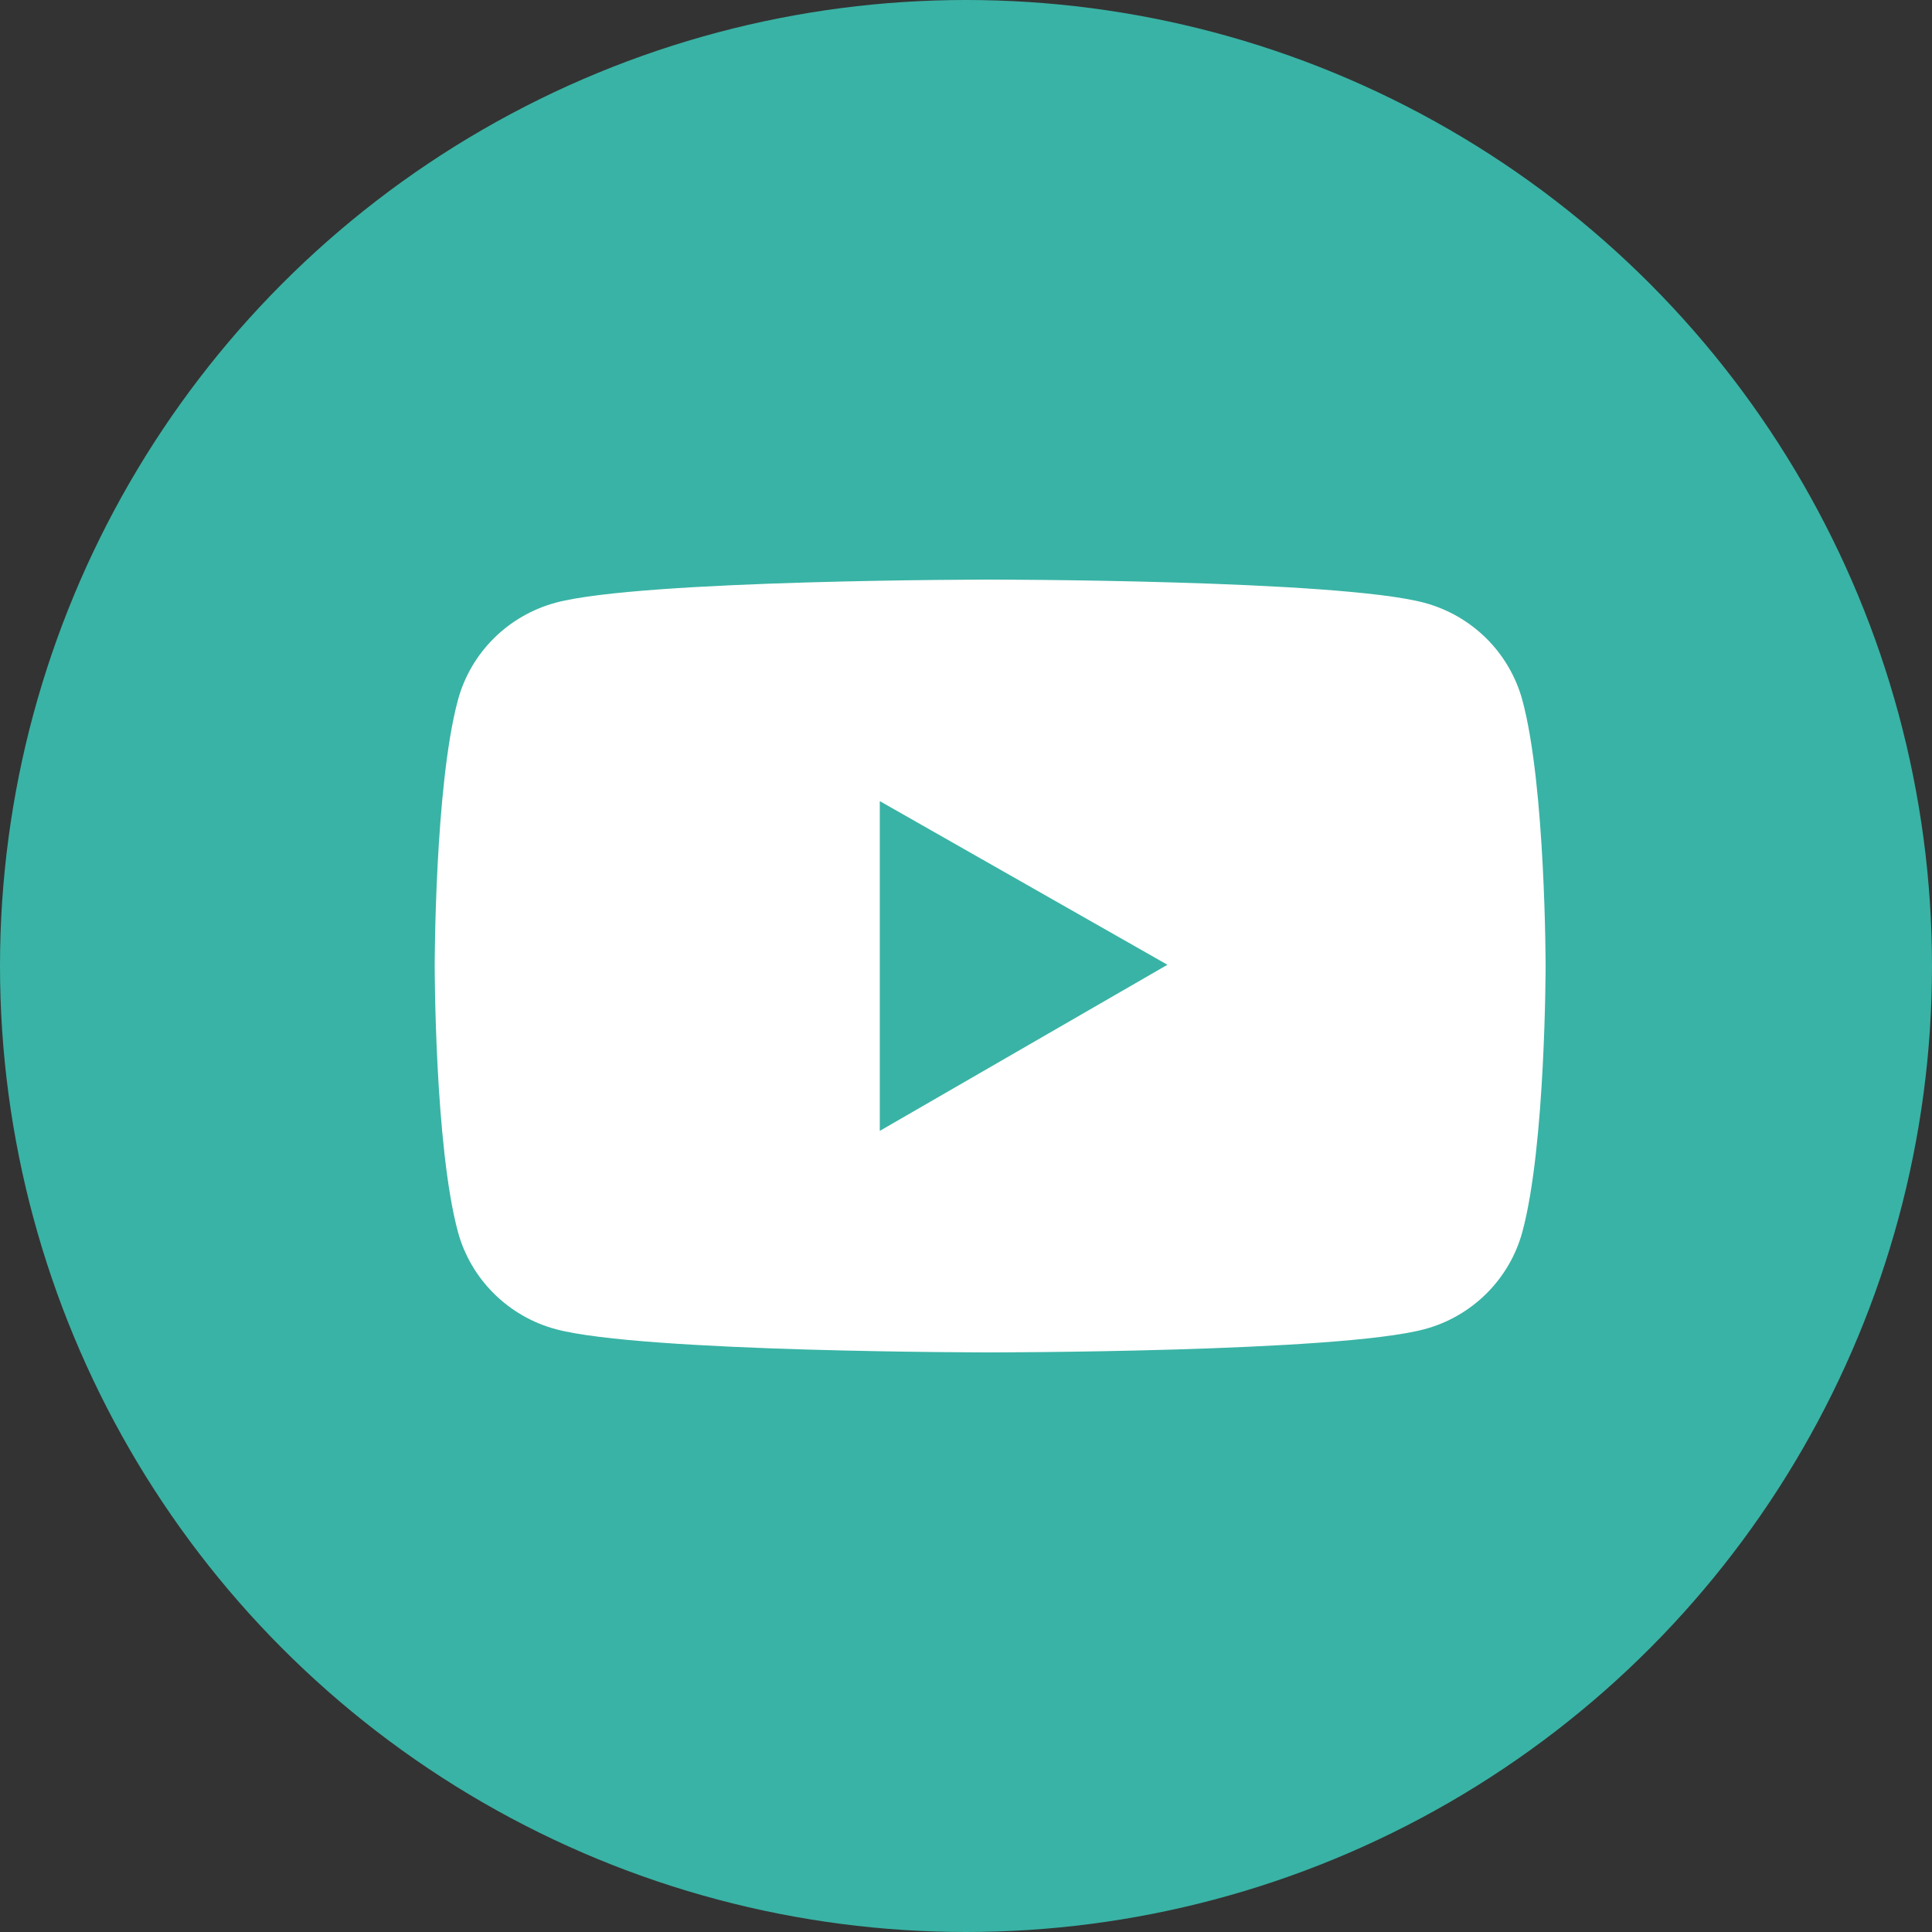
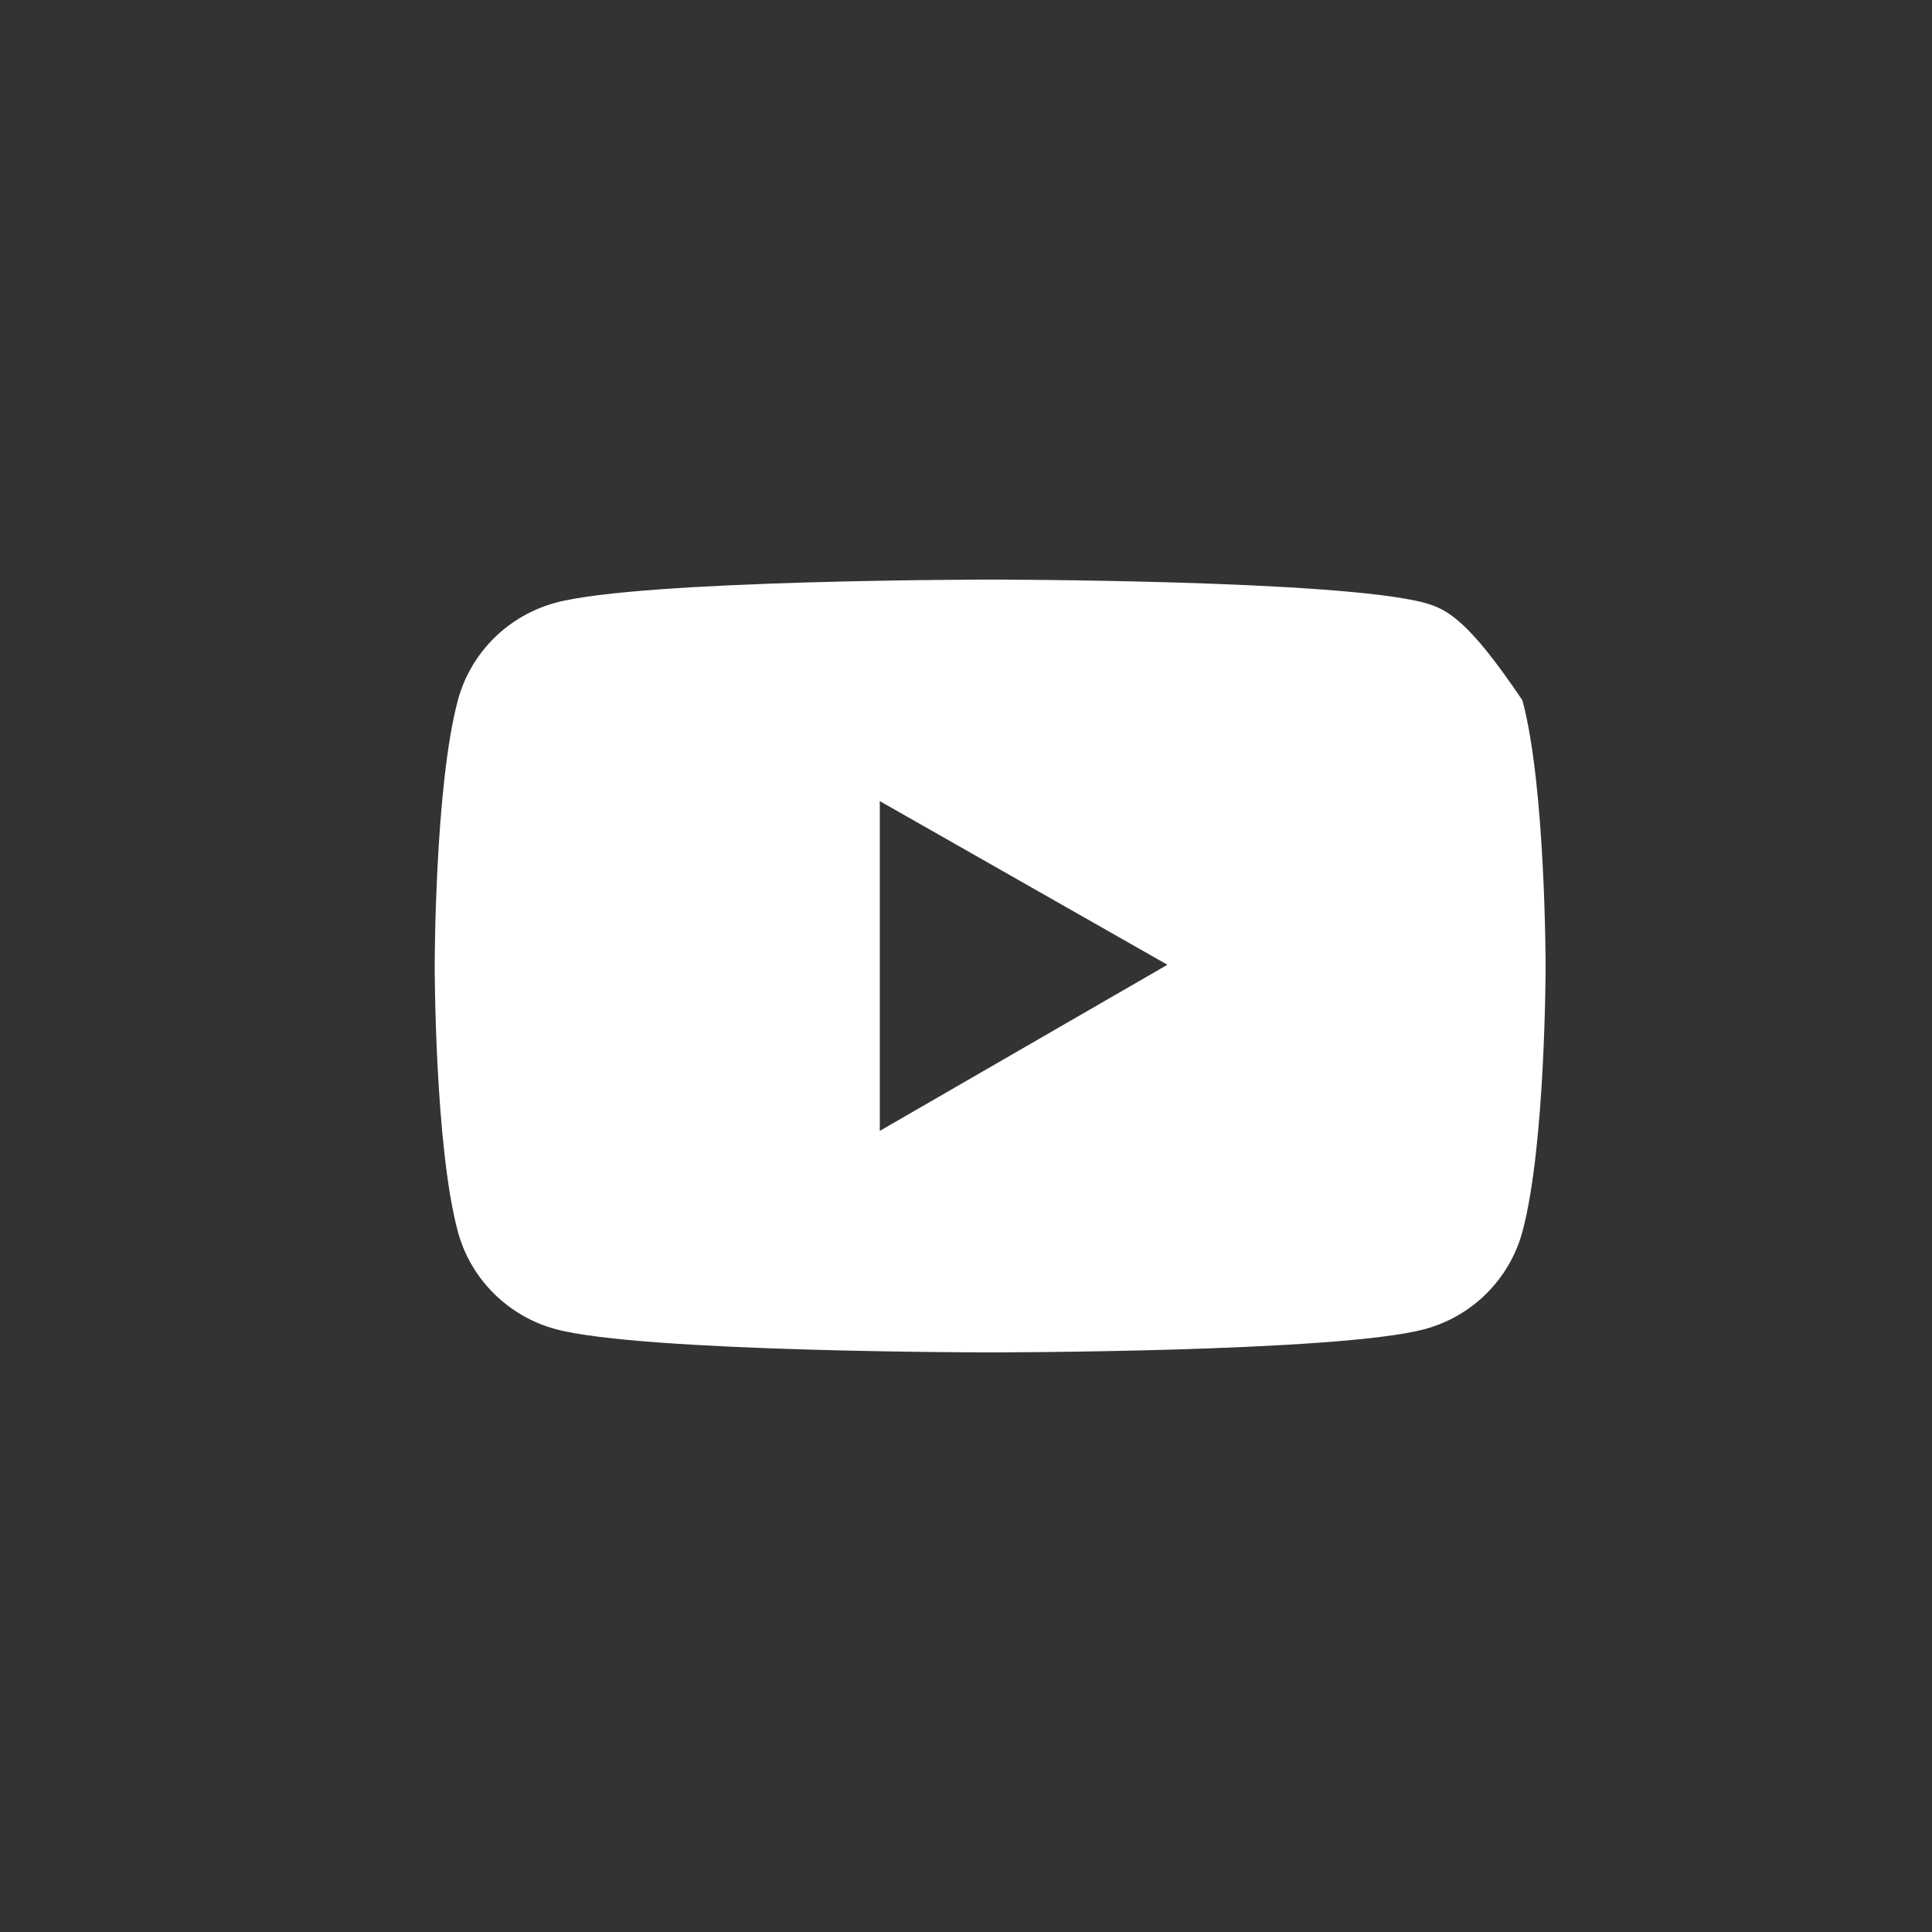
<svg xmlns="http://www.w3.org/2000/svg" width="50" height="50" viewBox="0 0 50 50" fill="none">
  <rect x="0" y="0" width="50" height="50" fill="#333333" stroke="none" />
-   <circle cx="25" cy="25" r="25" fill="#39B3A5" />
-   <path d="M39.4 18.124C39.236 17.519 38.915 16.968 38.469 16.524C38.023 16.081 37.468 15.762 36.859 15.599C34.616 15 25.625 15 25.625 15C25.625 15 16.634 15 14.391 15.595C13.782 15.758 13.226 16.077 12.78 16.52C12.334 16.964 12.013 17.516 11.85 18.121C11.25 20.35 11.25 25 11.25 25C11.25 25 11.25 29.65 11.85 31.876C12.181 33.105 13.156 34.073 14.391 34.401C16.634 35 25.625 35 25.625 35C25.625 35 34.616 35 36.859 34.401C38.097 34.073 39.069 33.105 39.4 31.876C40 29.65 40 25 40 25C40 25 40 20.35 39.4 18.124ZM22.769 29.267V20.733L30.213 24.968L22.769 29.267Z" fill="white" />
+   <path d="M39.4 18.124C38.023 16.081 37.468 15.762 36.859 15.599C34.616 15 25.625 15 25.625 15C25.625 15 16.634 15 14.391 15.595C13.782 15.758 13.226 16.077 12.78 16.52C12.334 16.964 12.013 17.516 11.85 18.121C11.25 20.35 11.25 25 11.25 25C11.25 25 11.25 29.65 11.85 31.876C12.181 33.105 13.156 34.073 14.391 34.401C16.634 35 25.625 35 25.625 35C25.625 35 34.616 35 36.859 34.401C38.097 34.073 39.069 33.105 39.4 31.876C40 29.65 40 25 40 25C40 25 40 20.35 39.4 18.124ZM22.769 29.267V20.733L30.213 24.968L22.769 29.267Z" fill="white" />
</svg>